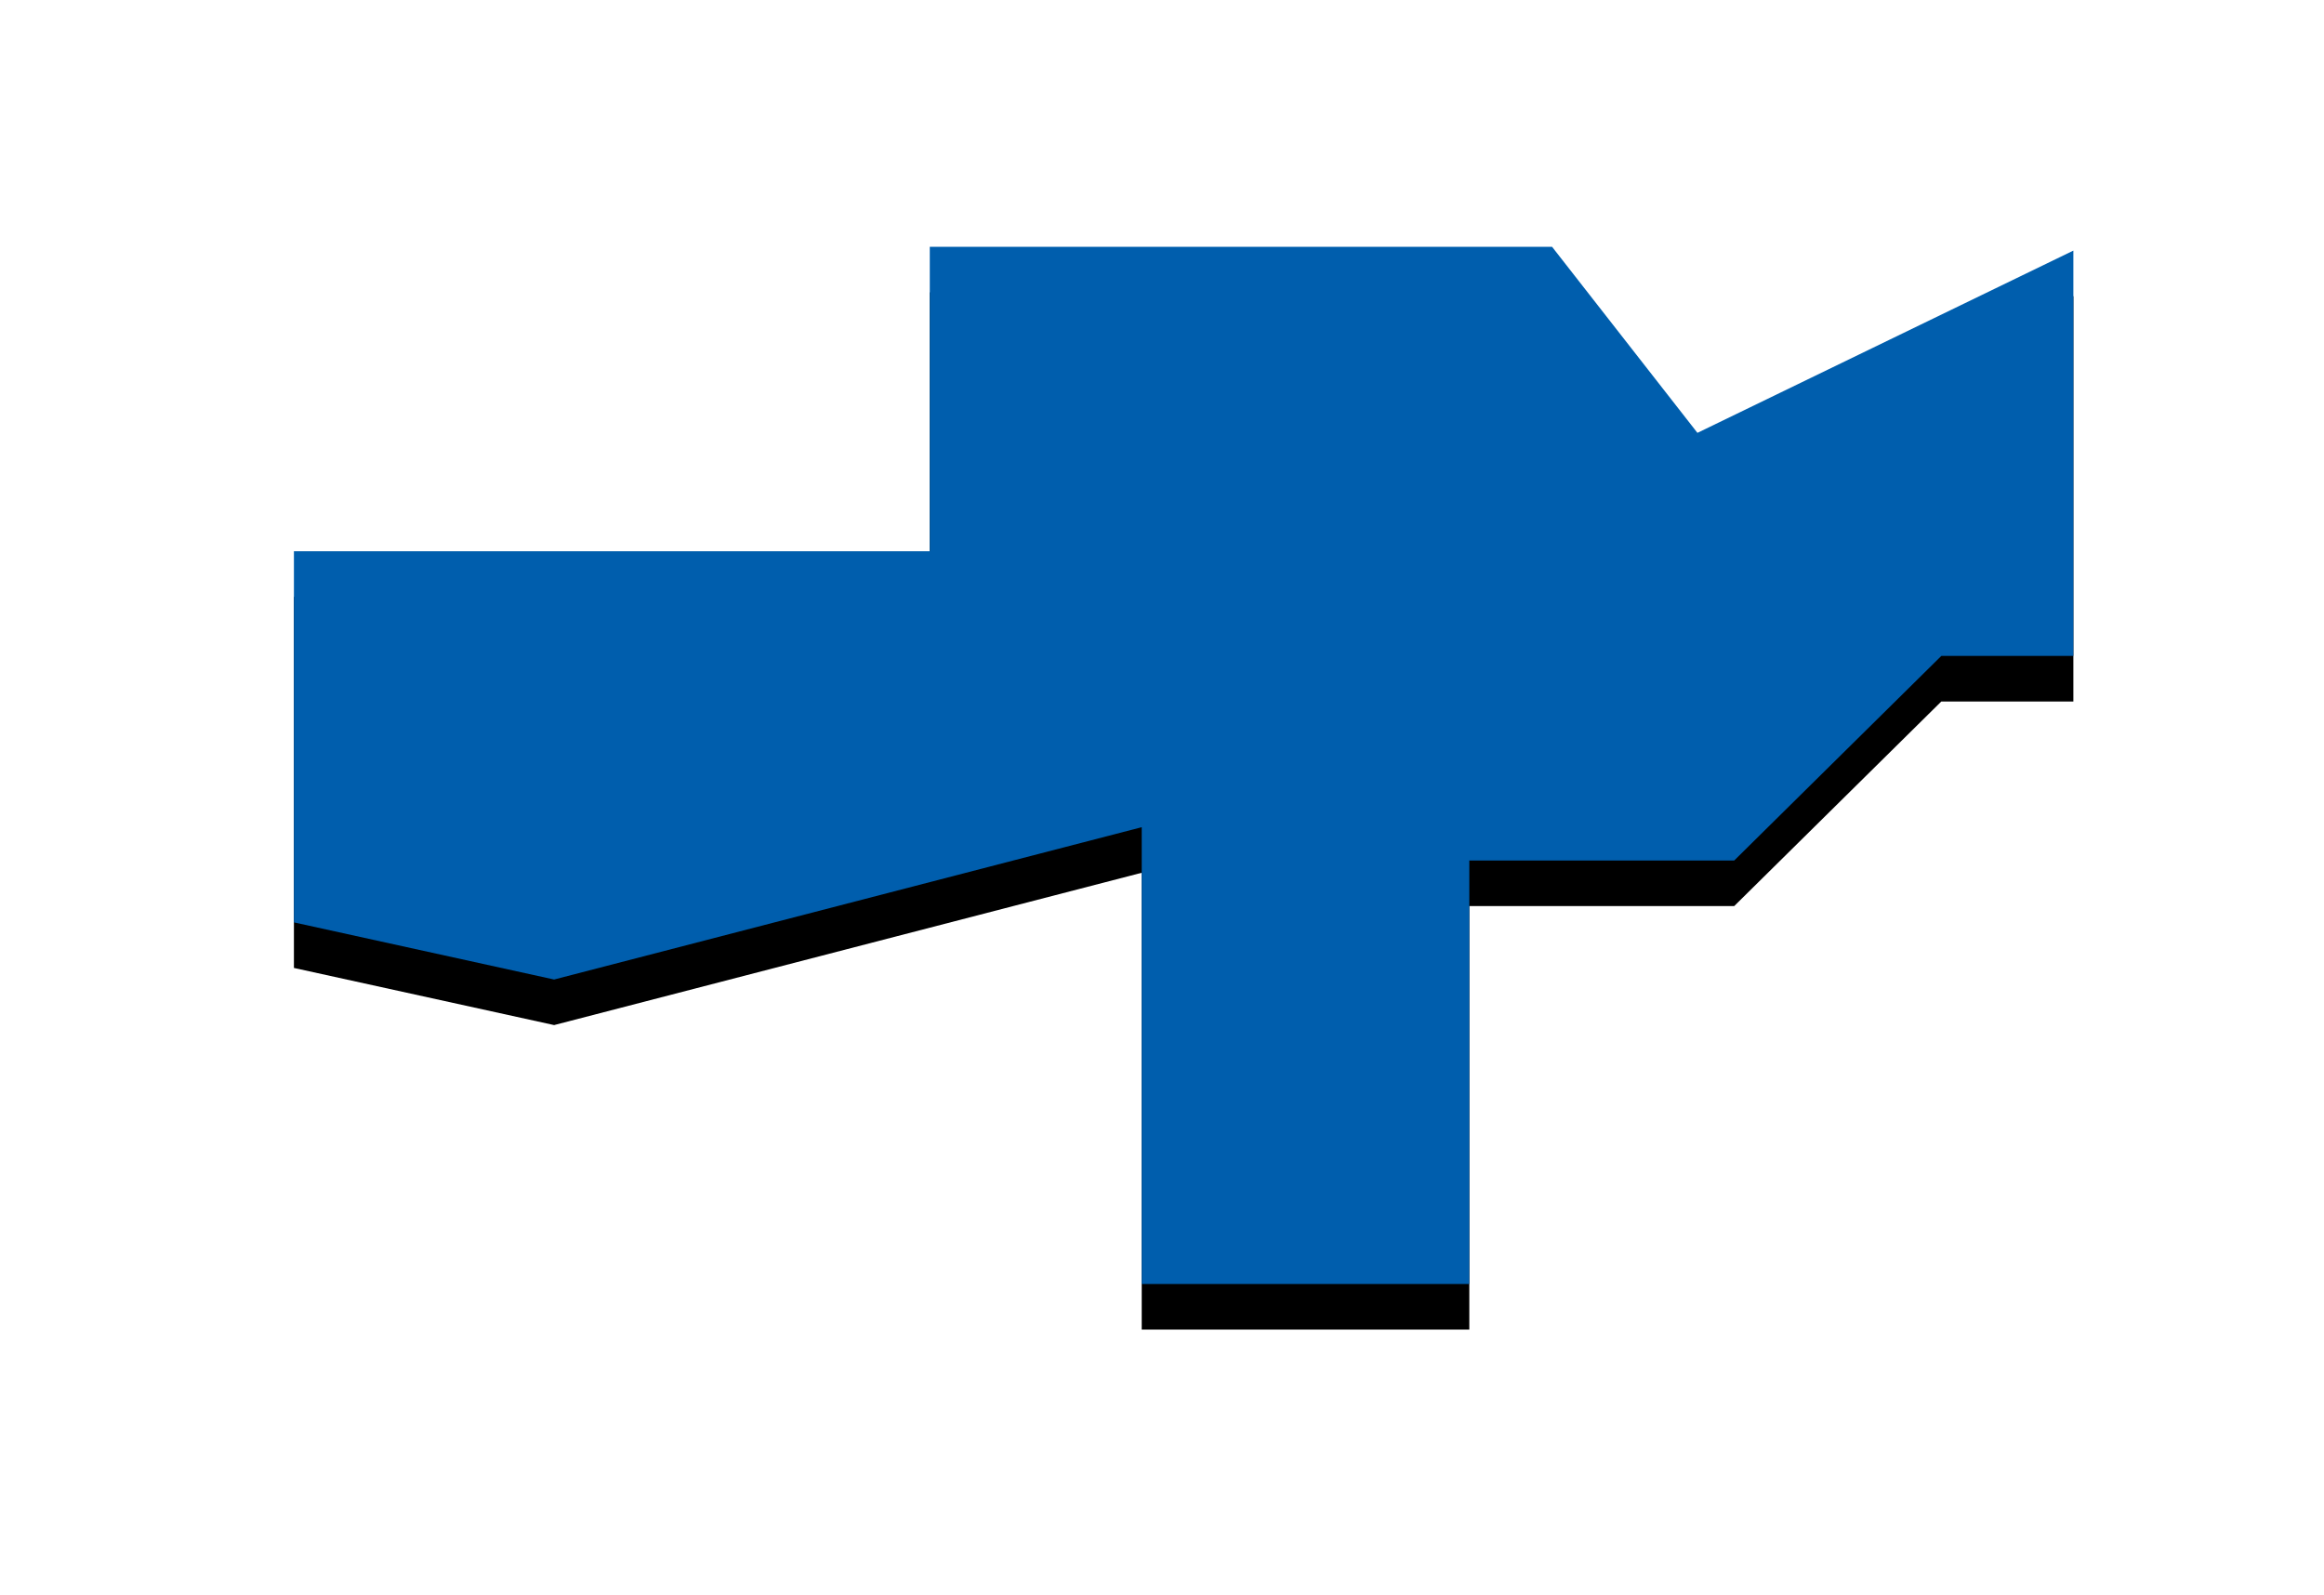
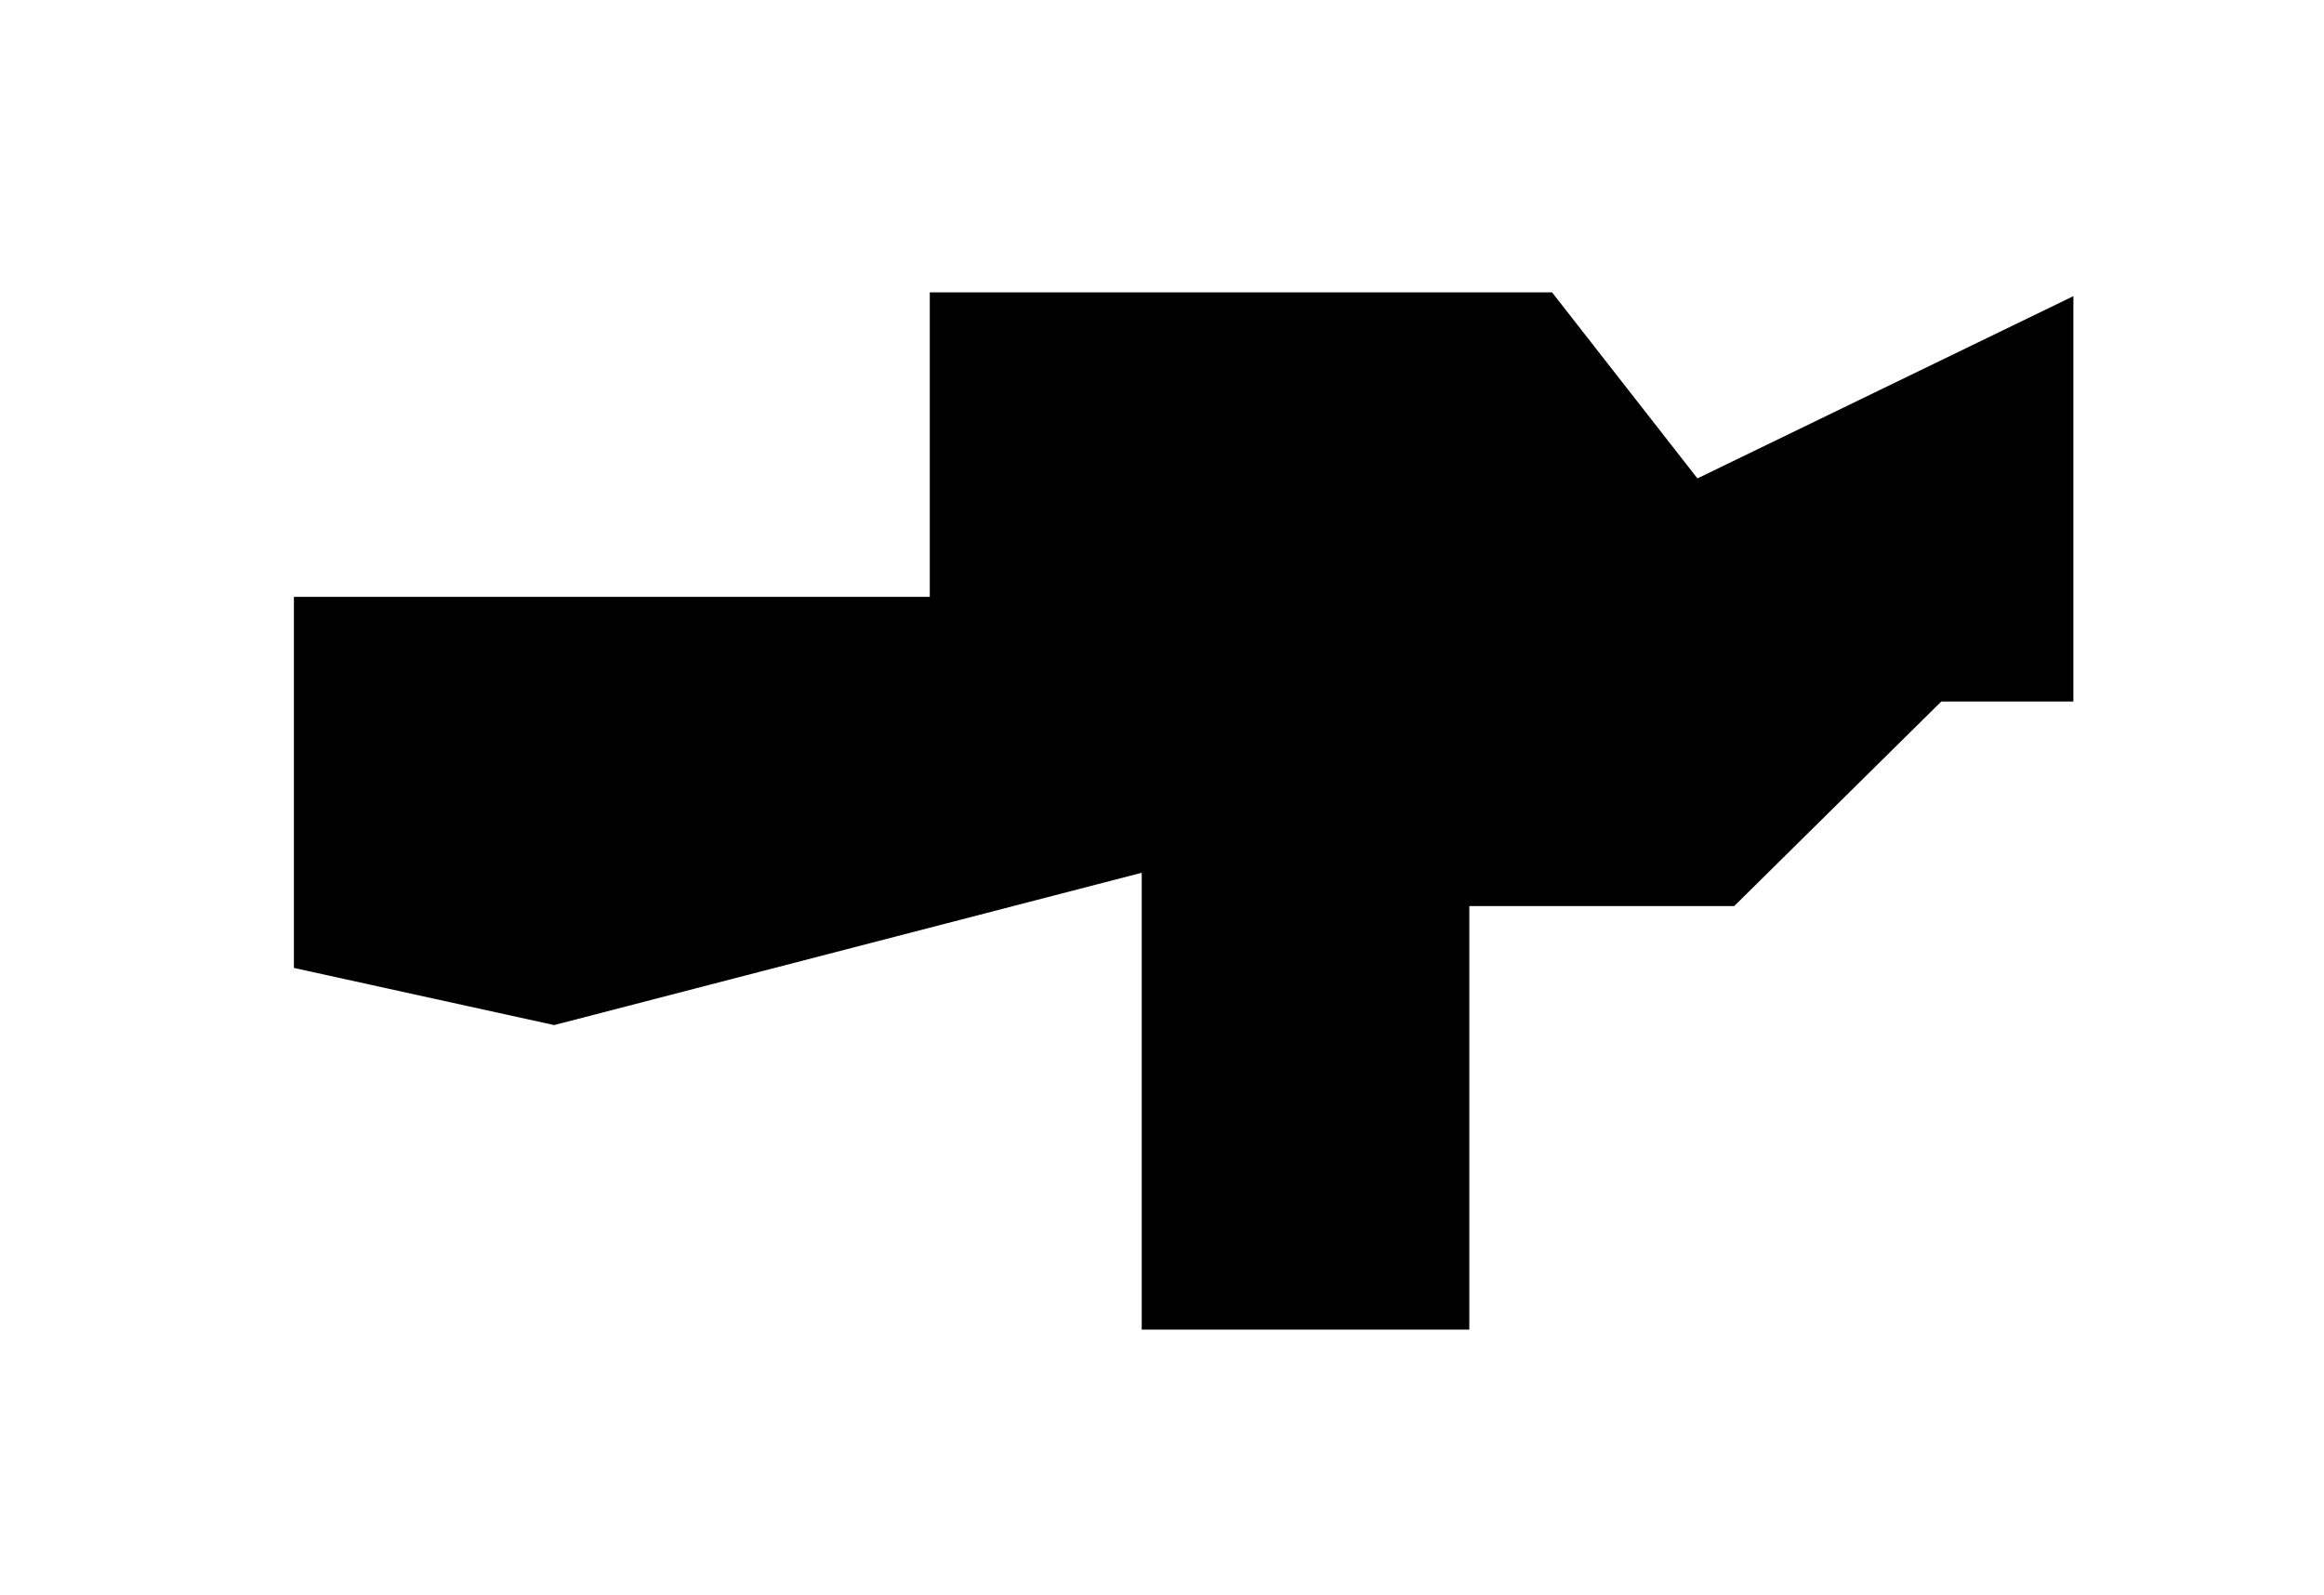
<svg xmlns="http://www.w3.org/2000/svg" xmlns:xlink="http://www.w3.org/1999/xlink" width="51" height="35" viewBox="0 0 51 35">
  <title>pref18</title>
  <defs>
    <linearGradient x1="0%" y1="50%" y2="50%" id="c">
      <stop stop-color="#005ead" offset="0%" />
      <stop stop-color="#005ead" offset="100%" />
    </linearGradient>
    <path d="M45.5 14.396h-2.898l-4.545 4.49h-5.813v9.295h-7.189V18.155L12.16 21.498 6.45 20.244v-8.145h13.954V5.417H34.06L37.25 9.5l8.25-4v8.896z" id="b" />
    <filter x="-24.3%" y="-37.3%" width="148.7%" height="183.5%" filterUnits="objectBoundingBox" id="a">
      <feOffset dy="1" in="SourceAlpha" result="shadowOffsetOuter1" />
      <feGaussianBlur stdDeviation="3" in="shadowOffsetOuter1" result="shadowBlurOuter1" />
      <feComposite in="shadowBlurOuter1" in2="SourceAlpha" operator="out" result="shadowBlurOuter1" />
      <feColorMatrix values="0 0 0 0 0 0 0 0 0 0 0 0 0 0 0 0 0 0 0.1 0" in="shadowBlurOuter1" />
    </filter>
  </defs>
  <g fill="none" fill-rule="evenodd">
    <use fill="#000" filter="url(#a)" xlink:href="#b" />
-     <path d="M45.5 14.396h-2.898l-4.545 4.49h-5.813v9.295h-7.189V18.155L12.16 21.498 6.45 20.244v-8.145h13.954V5.417H34.06L37.25 9.5l8.25-4v8.896z" fill="url(#c)" />
  </g>
</svg>